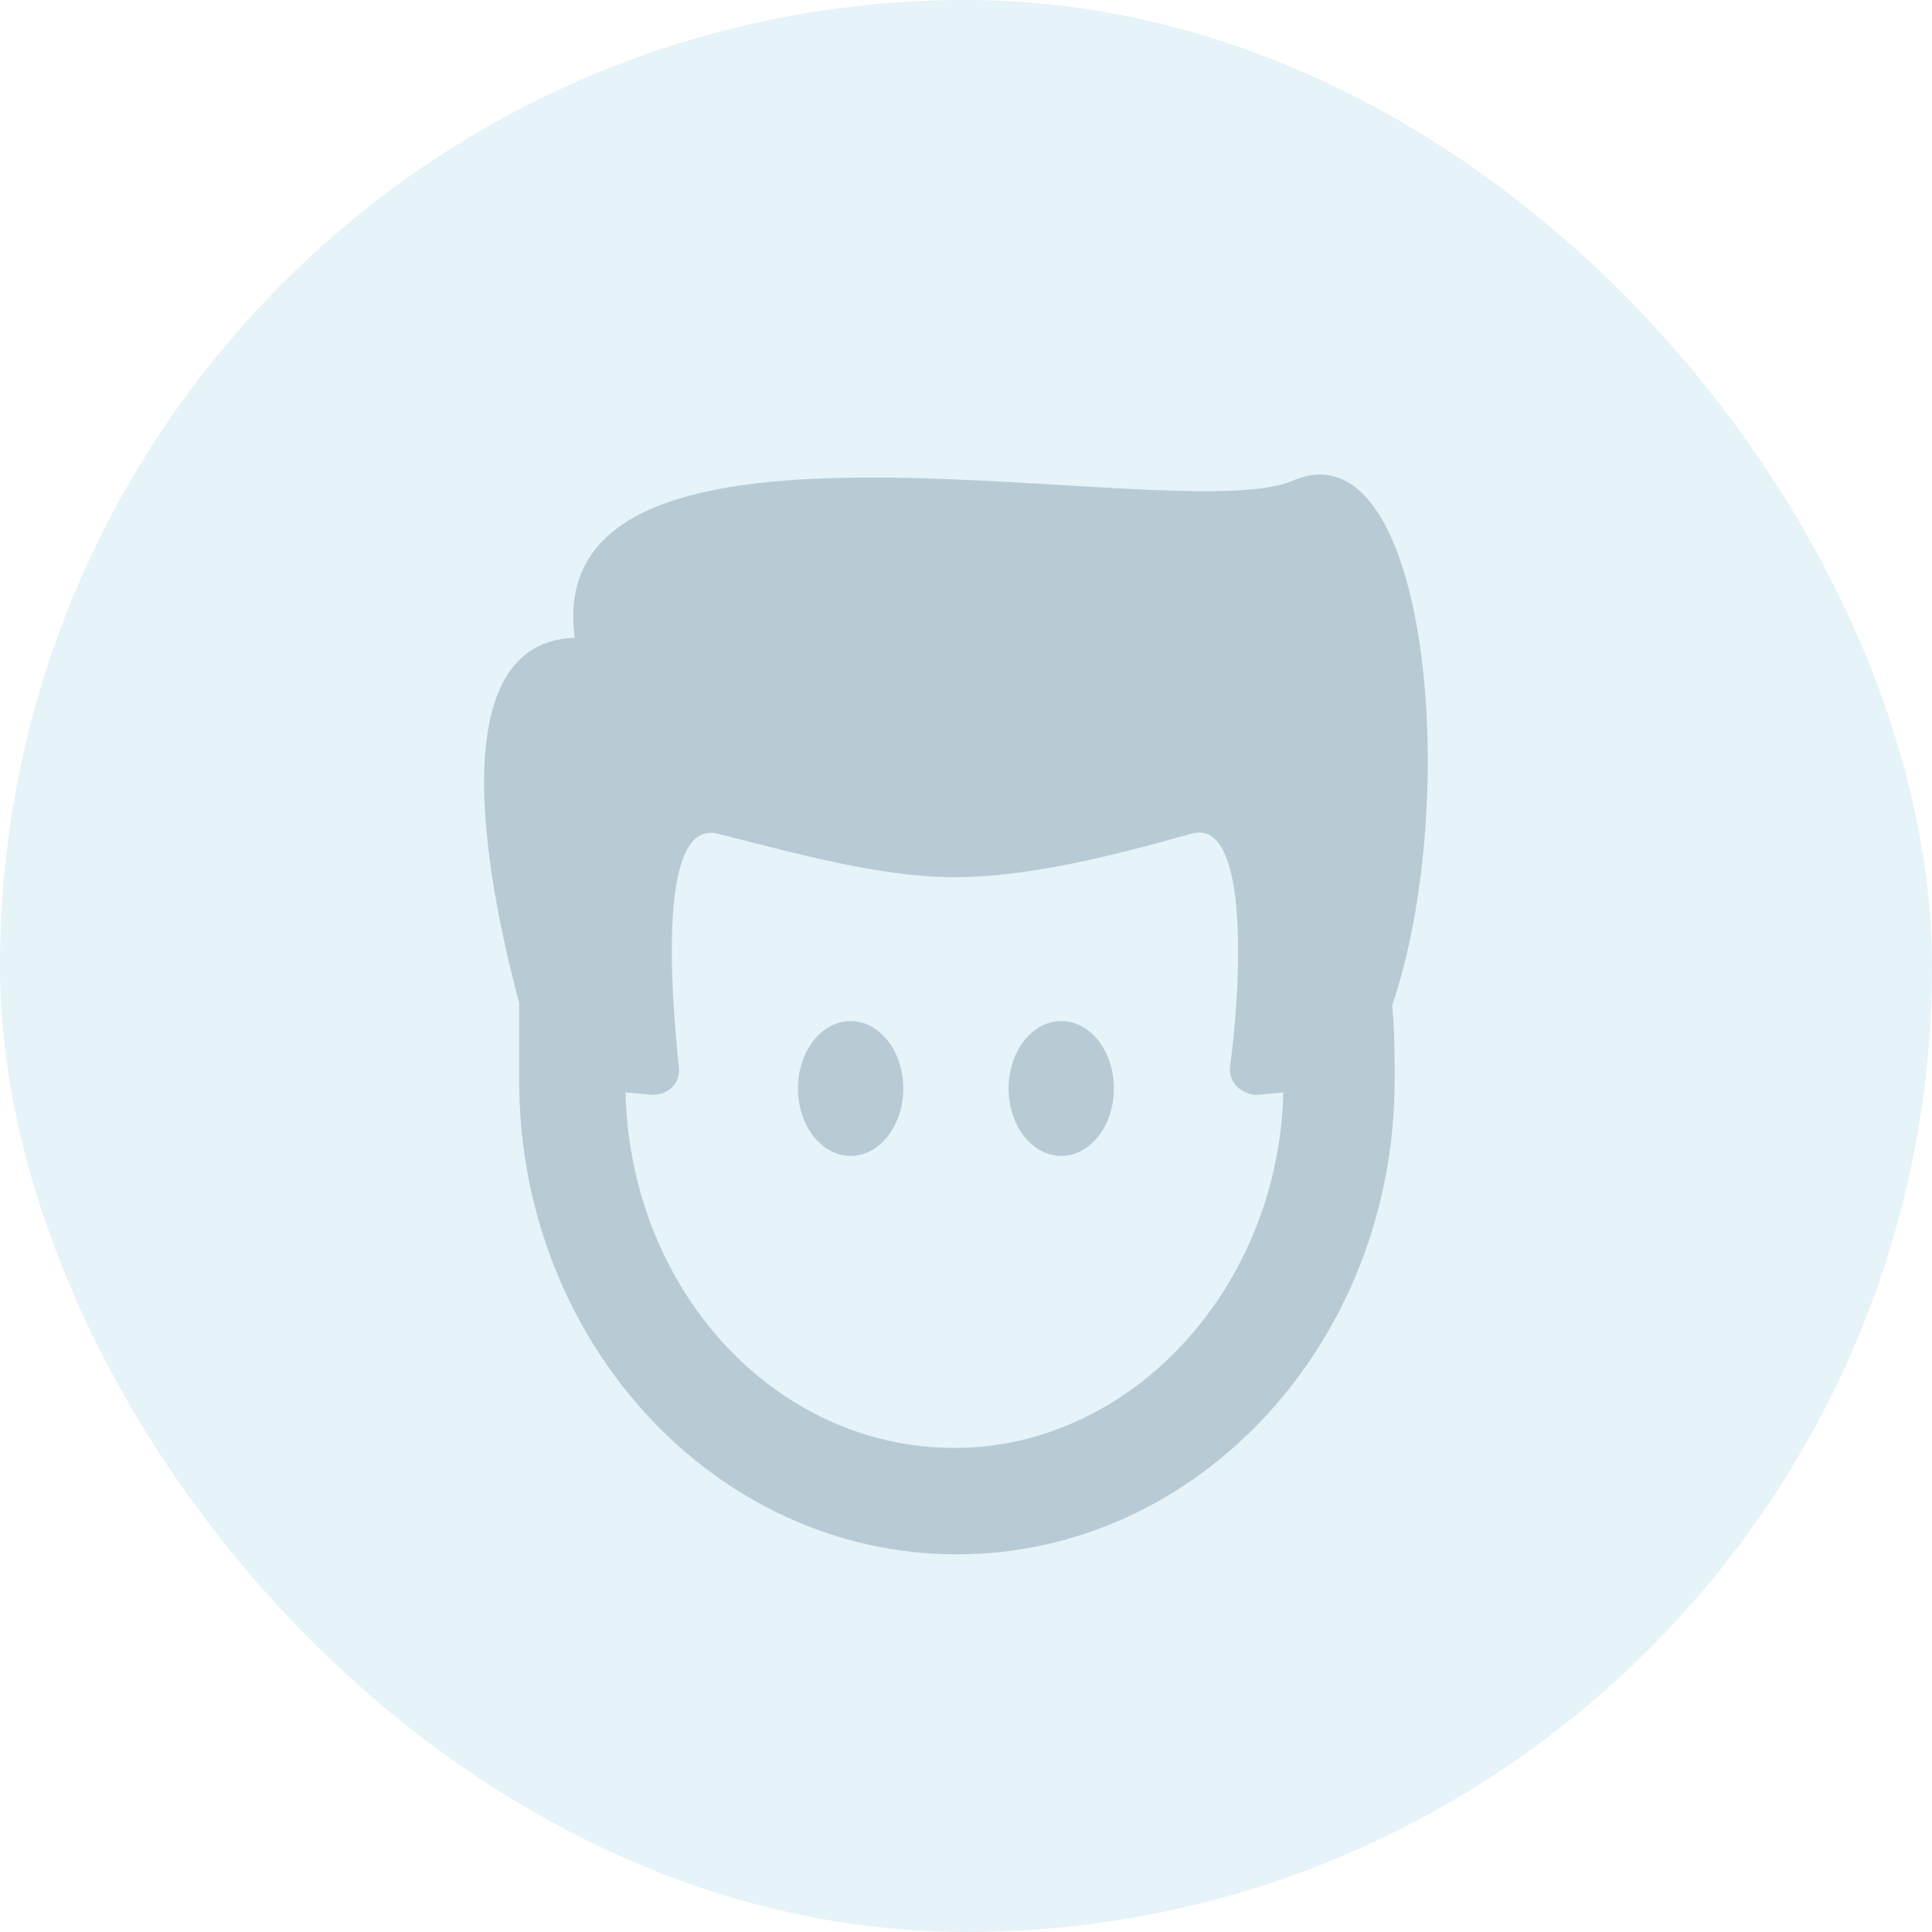
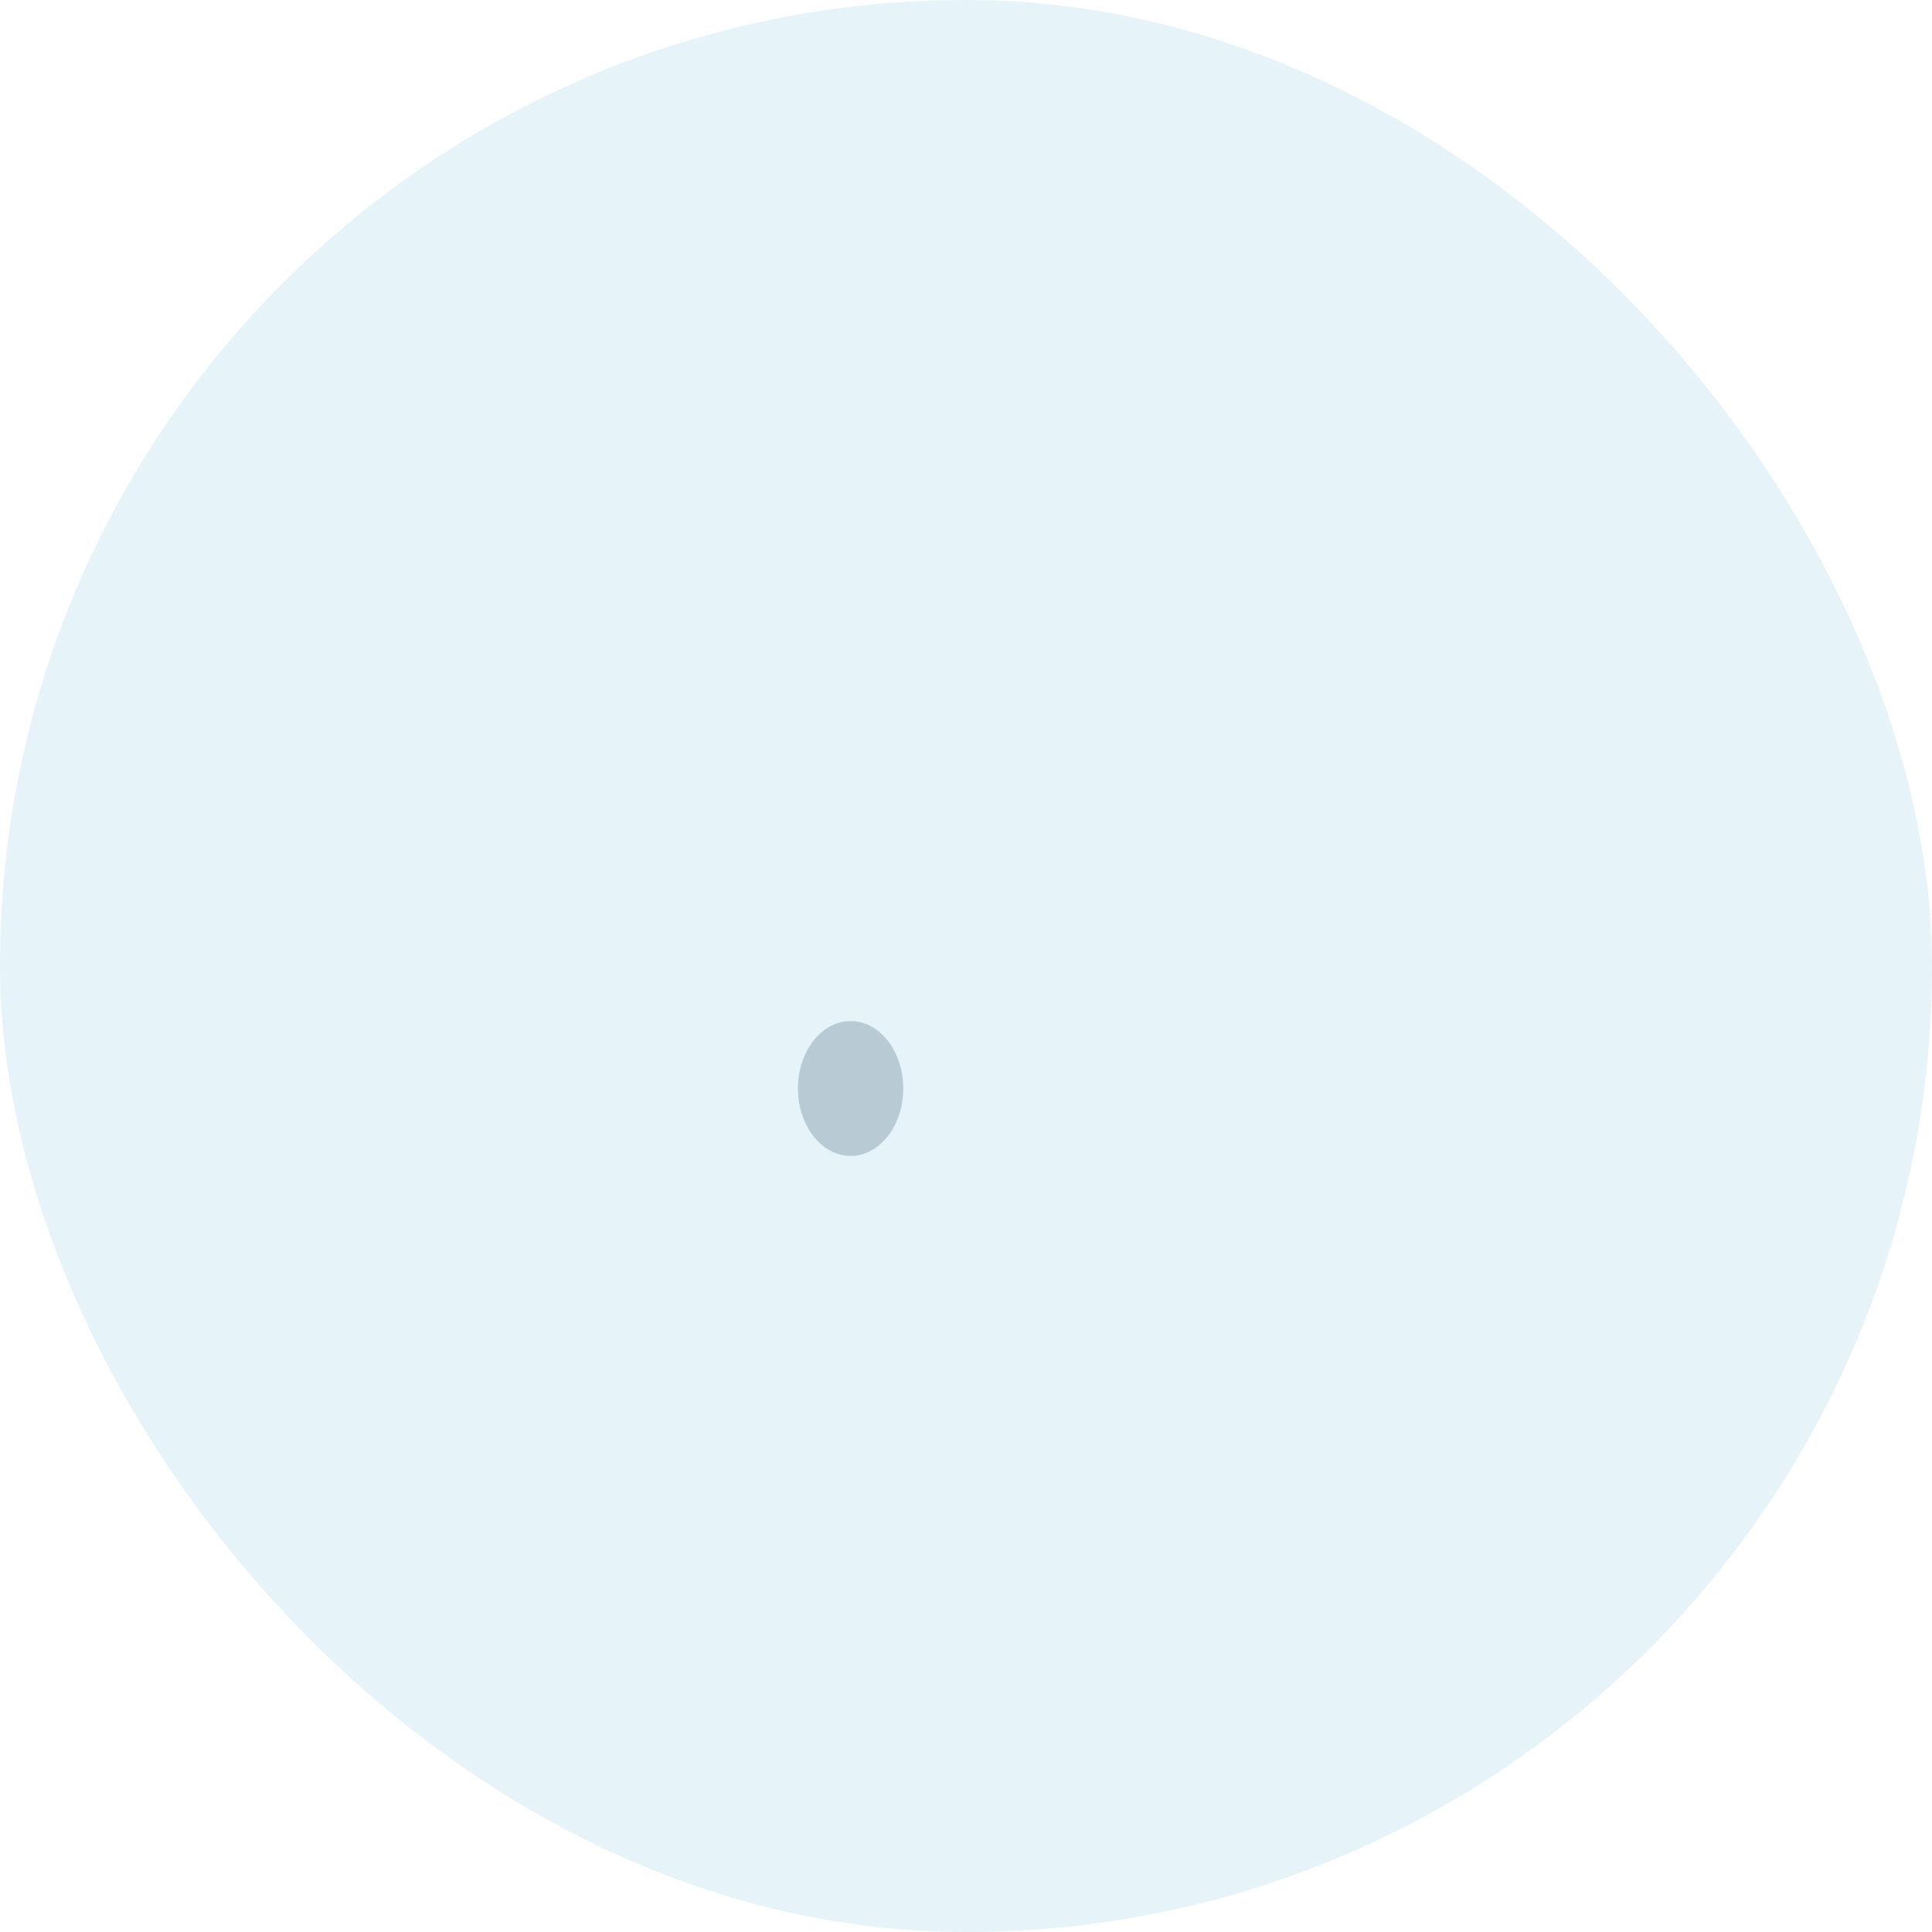
<svg xmlns="http://www.w3.org/2000/svg" width="40" height="40" viewBox="0 0 40 40" fill="none">
  <rect opacity="0.1" width="40" height="40" rx="20" fill="#0089BF" />
  <g opacity="0.2">
-     <path d="M10.748 22.367C10.748 27.775 14.803 32.181 19.811 32.181C24.818 32.181 28.874 27.775 28.874 22.367C28.874 21.866 28.874 21.316 28.823 20.815C30.276 16.559 29.575 8.748 26.771 9.949C24.367 11.001 11.148 7.646 11.899 13.204C8.795 13.304 10.397 19.413 10.748 20.765C10.748 21.316 10.748 21.866 10.748 22.367ZM13.502 22.668C13.852 22.668 14.102 22.417 14.052 22.067C13.902 20.615 13.602 16.959 14.854 17.26C16.456 17.66 18.208 18.161 19.761 18.161C21.313 18.161 23.065 17.71 24.668 17.26C25.919 16.909 25.669 20.615 25.469 22.067C25.419 22.417 25.719 22.668 26.02 22.668L26.57 22.618C26.47 26.673 23.416 29.978 19.761 29.978C16.055 29.978 13.051 26.723 12.951 22.618L13.502 22.668Z" fill="#012D3F" />
    <ellipse cx="17.611" cy="22.536" rx="1.09" ry="1.396" fill="#012D3F" />
-     <ellipse cx="21.972" cy="22.536" rx="1.09" ry="1.396" fill="#012D3F" />
  </g>
</svg>